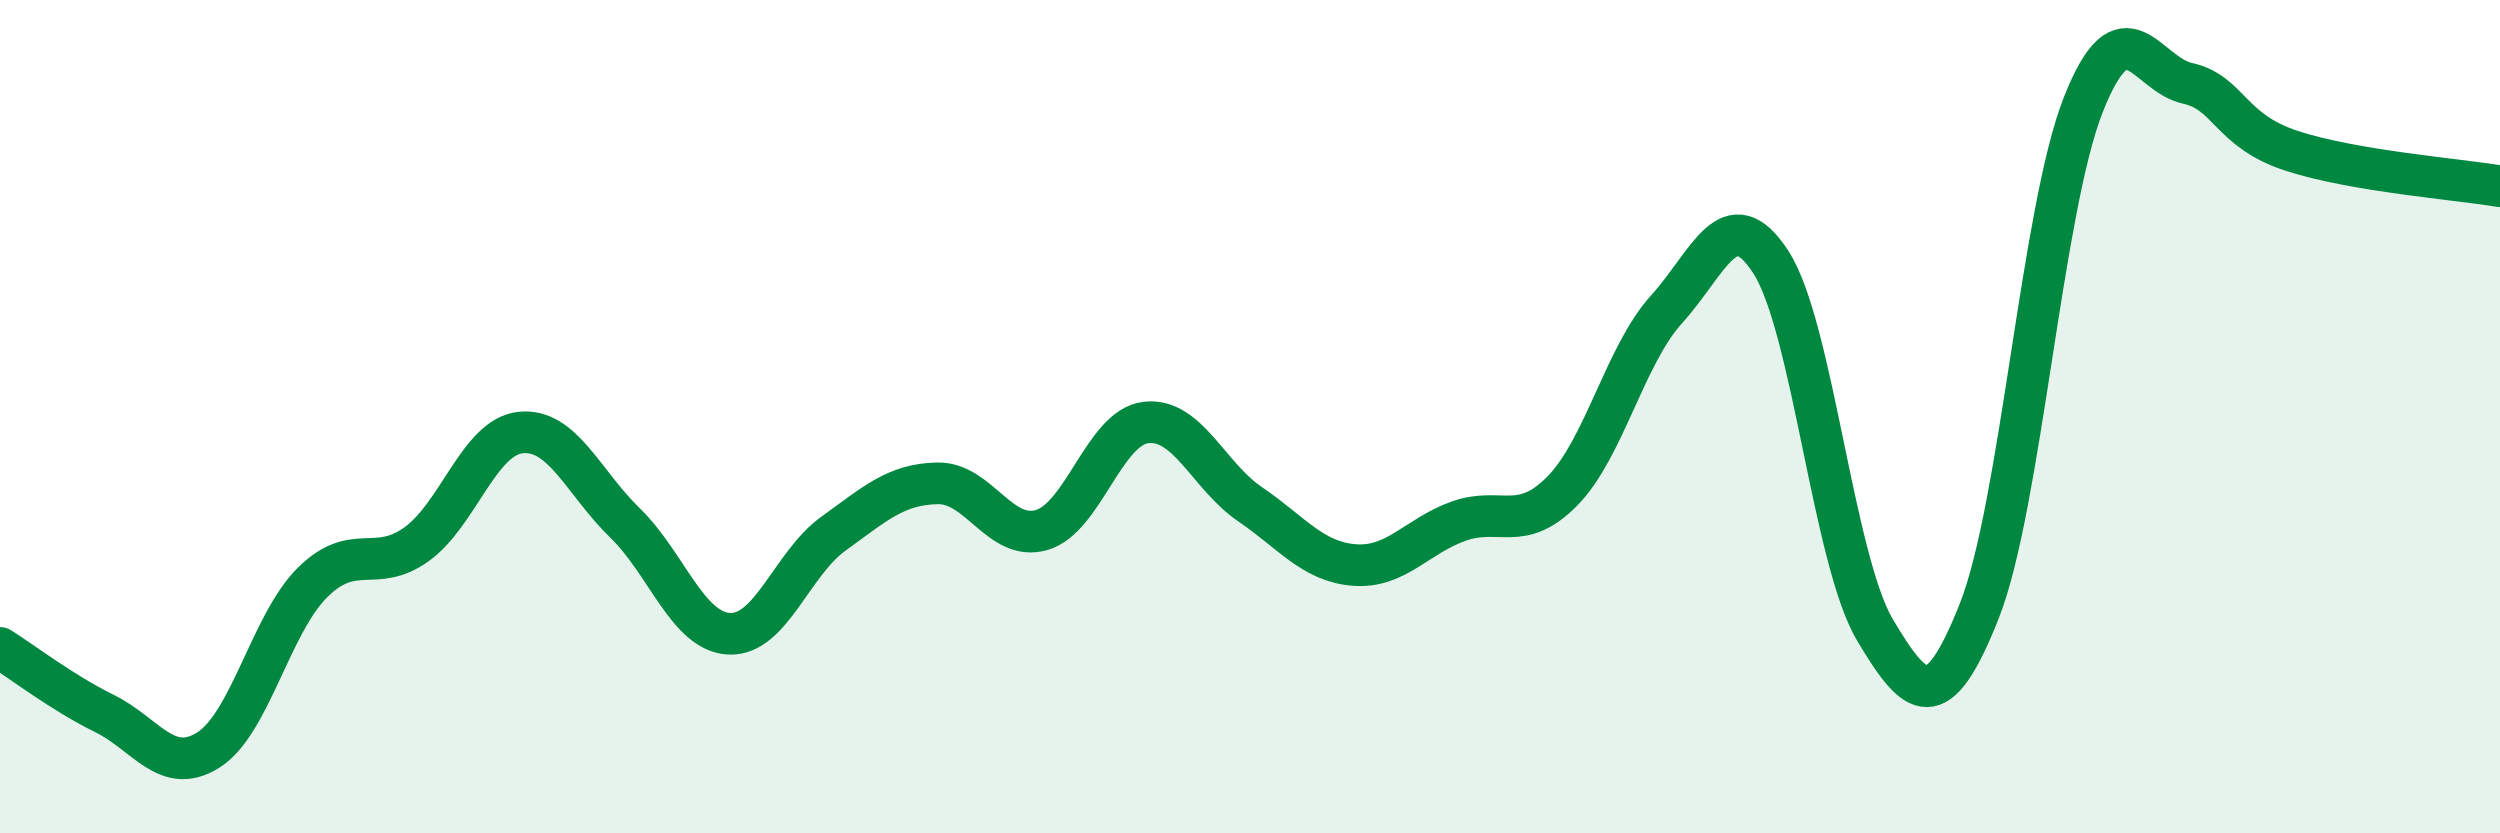
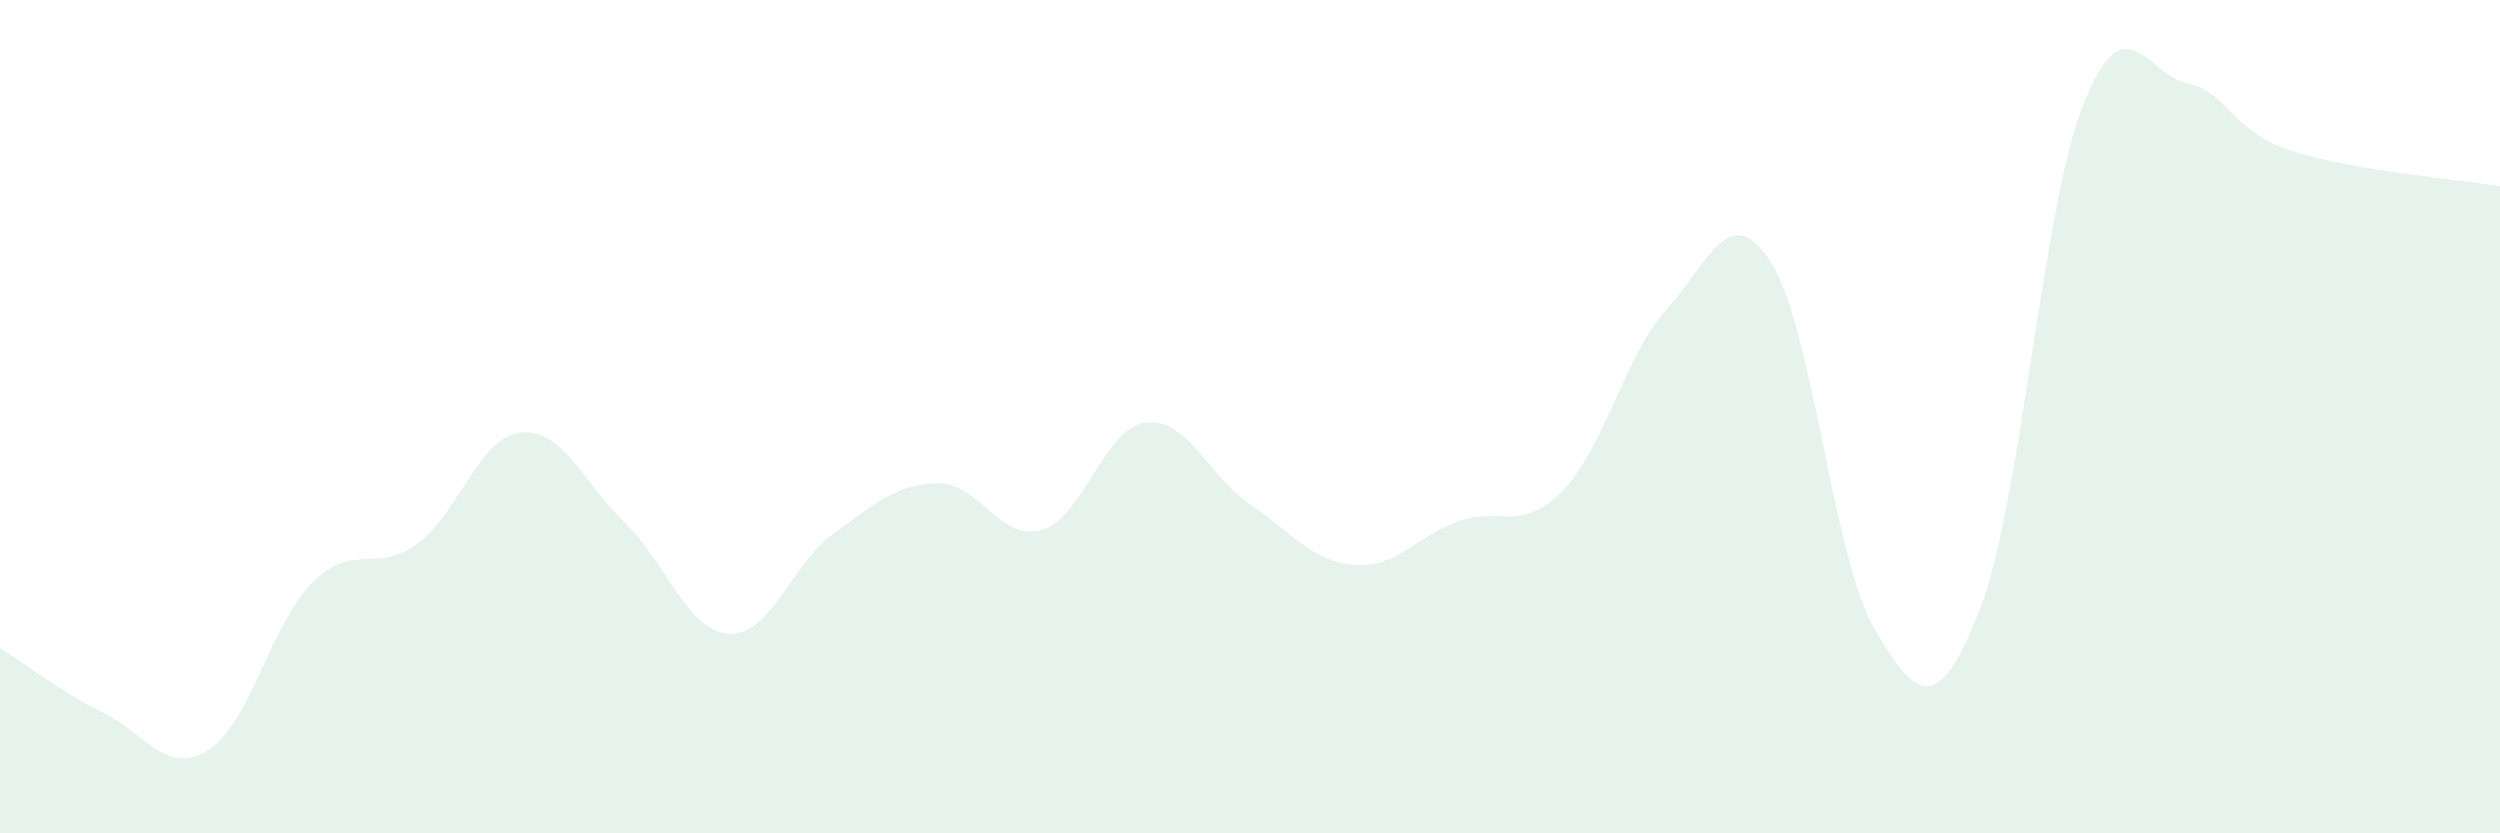
<svg xmlns="http://www.w3.org/2000/svg" width="60" height="20" viewBox="0 0 60 20">
  <path d="M 0,15.55 C 0.5,15.86 1.5,16.63 2.5,17.12 C 3.5,17.61 4,18.63 5,18 C 6,17.37 6.5,14.97 7.5,13.98 C 8.5,12.99 9,13.78 10,13.06 C 11,12.34 11.5,10.48 12.5,10.38 C 13.5,10.28 14,11.58 15,12.55 C 16,13.52 16.5,15.16 17.5,15.21 C 18.5,15.26 19,13.53 20,12.81 C 21,12.09 21.5,11.62 22.5,11.6 C 23.5,11.58 24,13.01 25,12.72 C 26,12.43 26.5,10.26 27.5,10.14 C 28.5,10.02 29,11.42 30,12.1 C 31,12.78 31.5,13.48 32.5,13.56 C 33.5,13.64 34,12.87 35,12.51 C 36,12.15 36.5,12.8 37.5,11.78 C 38.5,10.76 39,8.52 40,7.42 C 41,6.32 41.5,4.75 42.5,6.29 C 43.5,7.83 44,13.44 45,15.12 C 46,16.8 46.5,17.19 47.5,14.67 C 48.5,12.15 49,5.04 50,2.51 C 51,-0.02 51.5,1.78 52.5,2 C 53.5,2.22 53.5,3.13 55,3.62 C 56.5,4.11 59,4.3 60,4.47L60 20L0 20Z" fill="#008740" opacity="0.1" stroke-linecap="round" stroke-linejoin="round" />
-   <path d="M 0,15.55 C 0.5,15.86 1.5,16.63 2.5,17.12 C 3.5,17.61 4,18.63 5,18 C 6,17.37 6.5,14.97 7.5,13.98 C 8.5,12.99 9,13.78 10,13.06 C 11,12.34 11.5,10.48 12.5,10.38 C 13.5,10.28 14,11.58 15,12.55 C 16,13.52 16.5,15.16 17.5,15.21 C 18.5,15.26 19,13.53 20,12.81 C 21,12.09 21.5,11.62 22.5,11.6 C 23.5,11.58 24,13.01 25,12.72 C 26,12.43 26.5,10.26 27.5,10.14 C 28.5,10.02 29,11.42 30,12.1 C 31,12.78 31.5,13.48 32.5,13.56 C 33.5,13.64 34,12.87 35,12.51 C 36,12.15 36.5,12.8 37.5,11.78 C 38.5,10.76 39,8.52 40,7.42 C 41,6.32 41.5,4.75 42.5,6.29 C 43.5,7.83 44,13.44 45,15.12 C 46,16.8 46.5,17.19 47.5,14.67 C 48.5,12.15 49,5.04 50,2.51 C 51,-0.02 51.5,1.78 52.5,2 C 53.5,2.22 53.5,3.13 55,3.62 C 56.5,4.11 59,4.3 60,4.47" stroke="#008740" stroke-width="1" fill="none" stroke-linecap="round" stroke-linejoin="round" />
</svg>